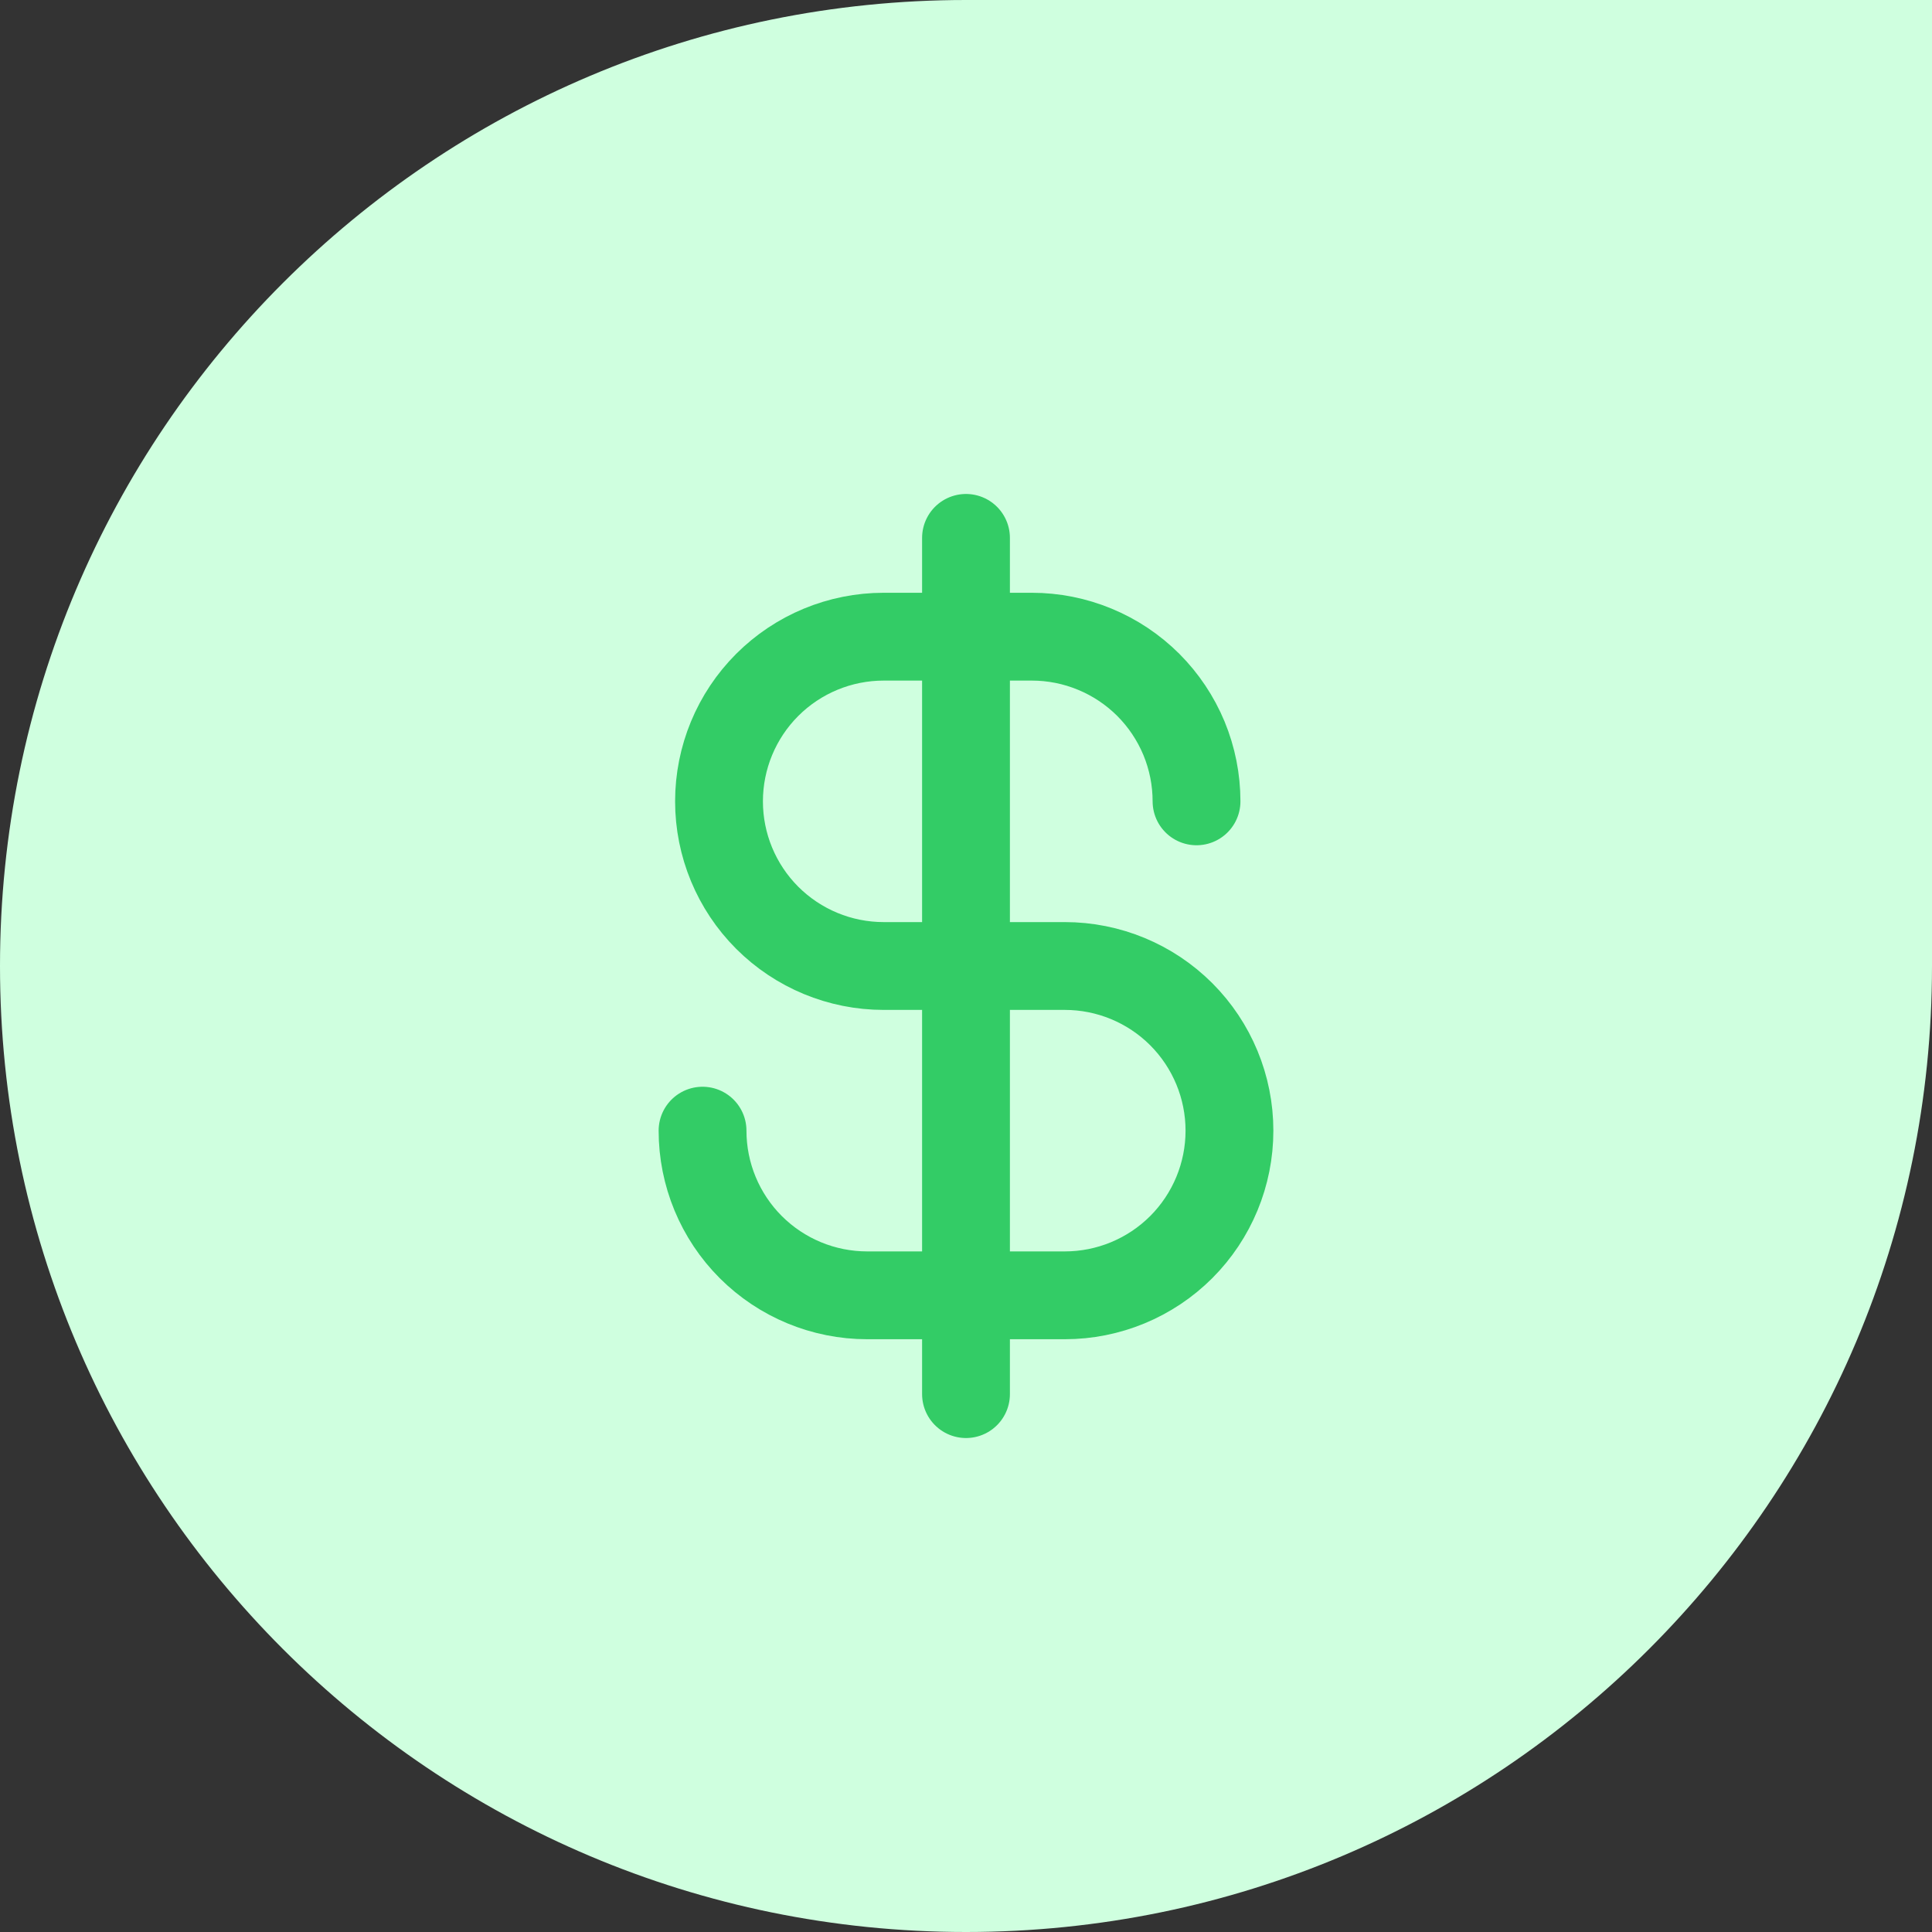
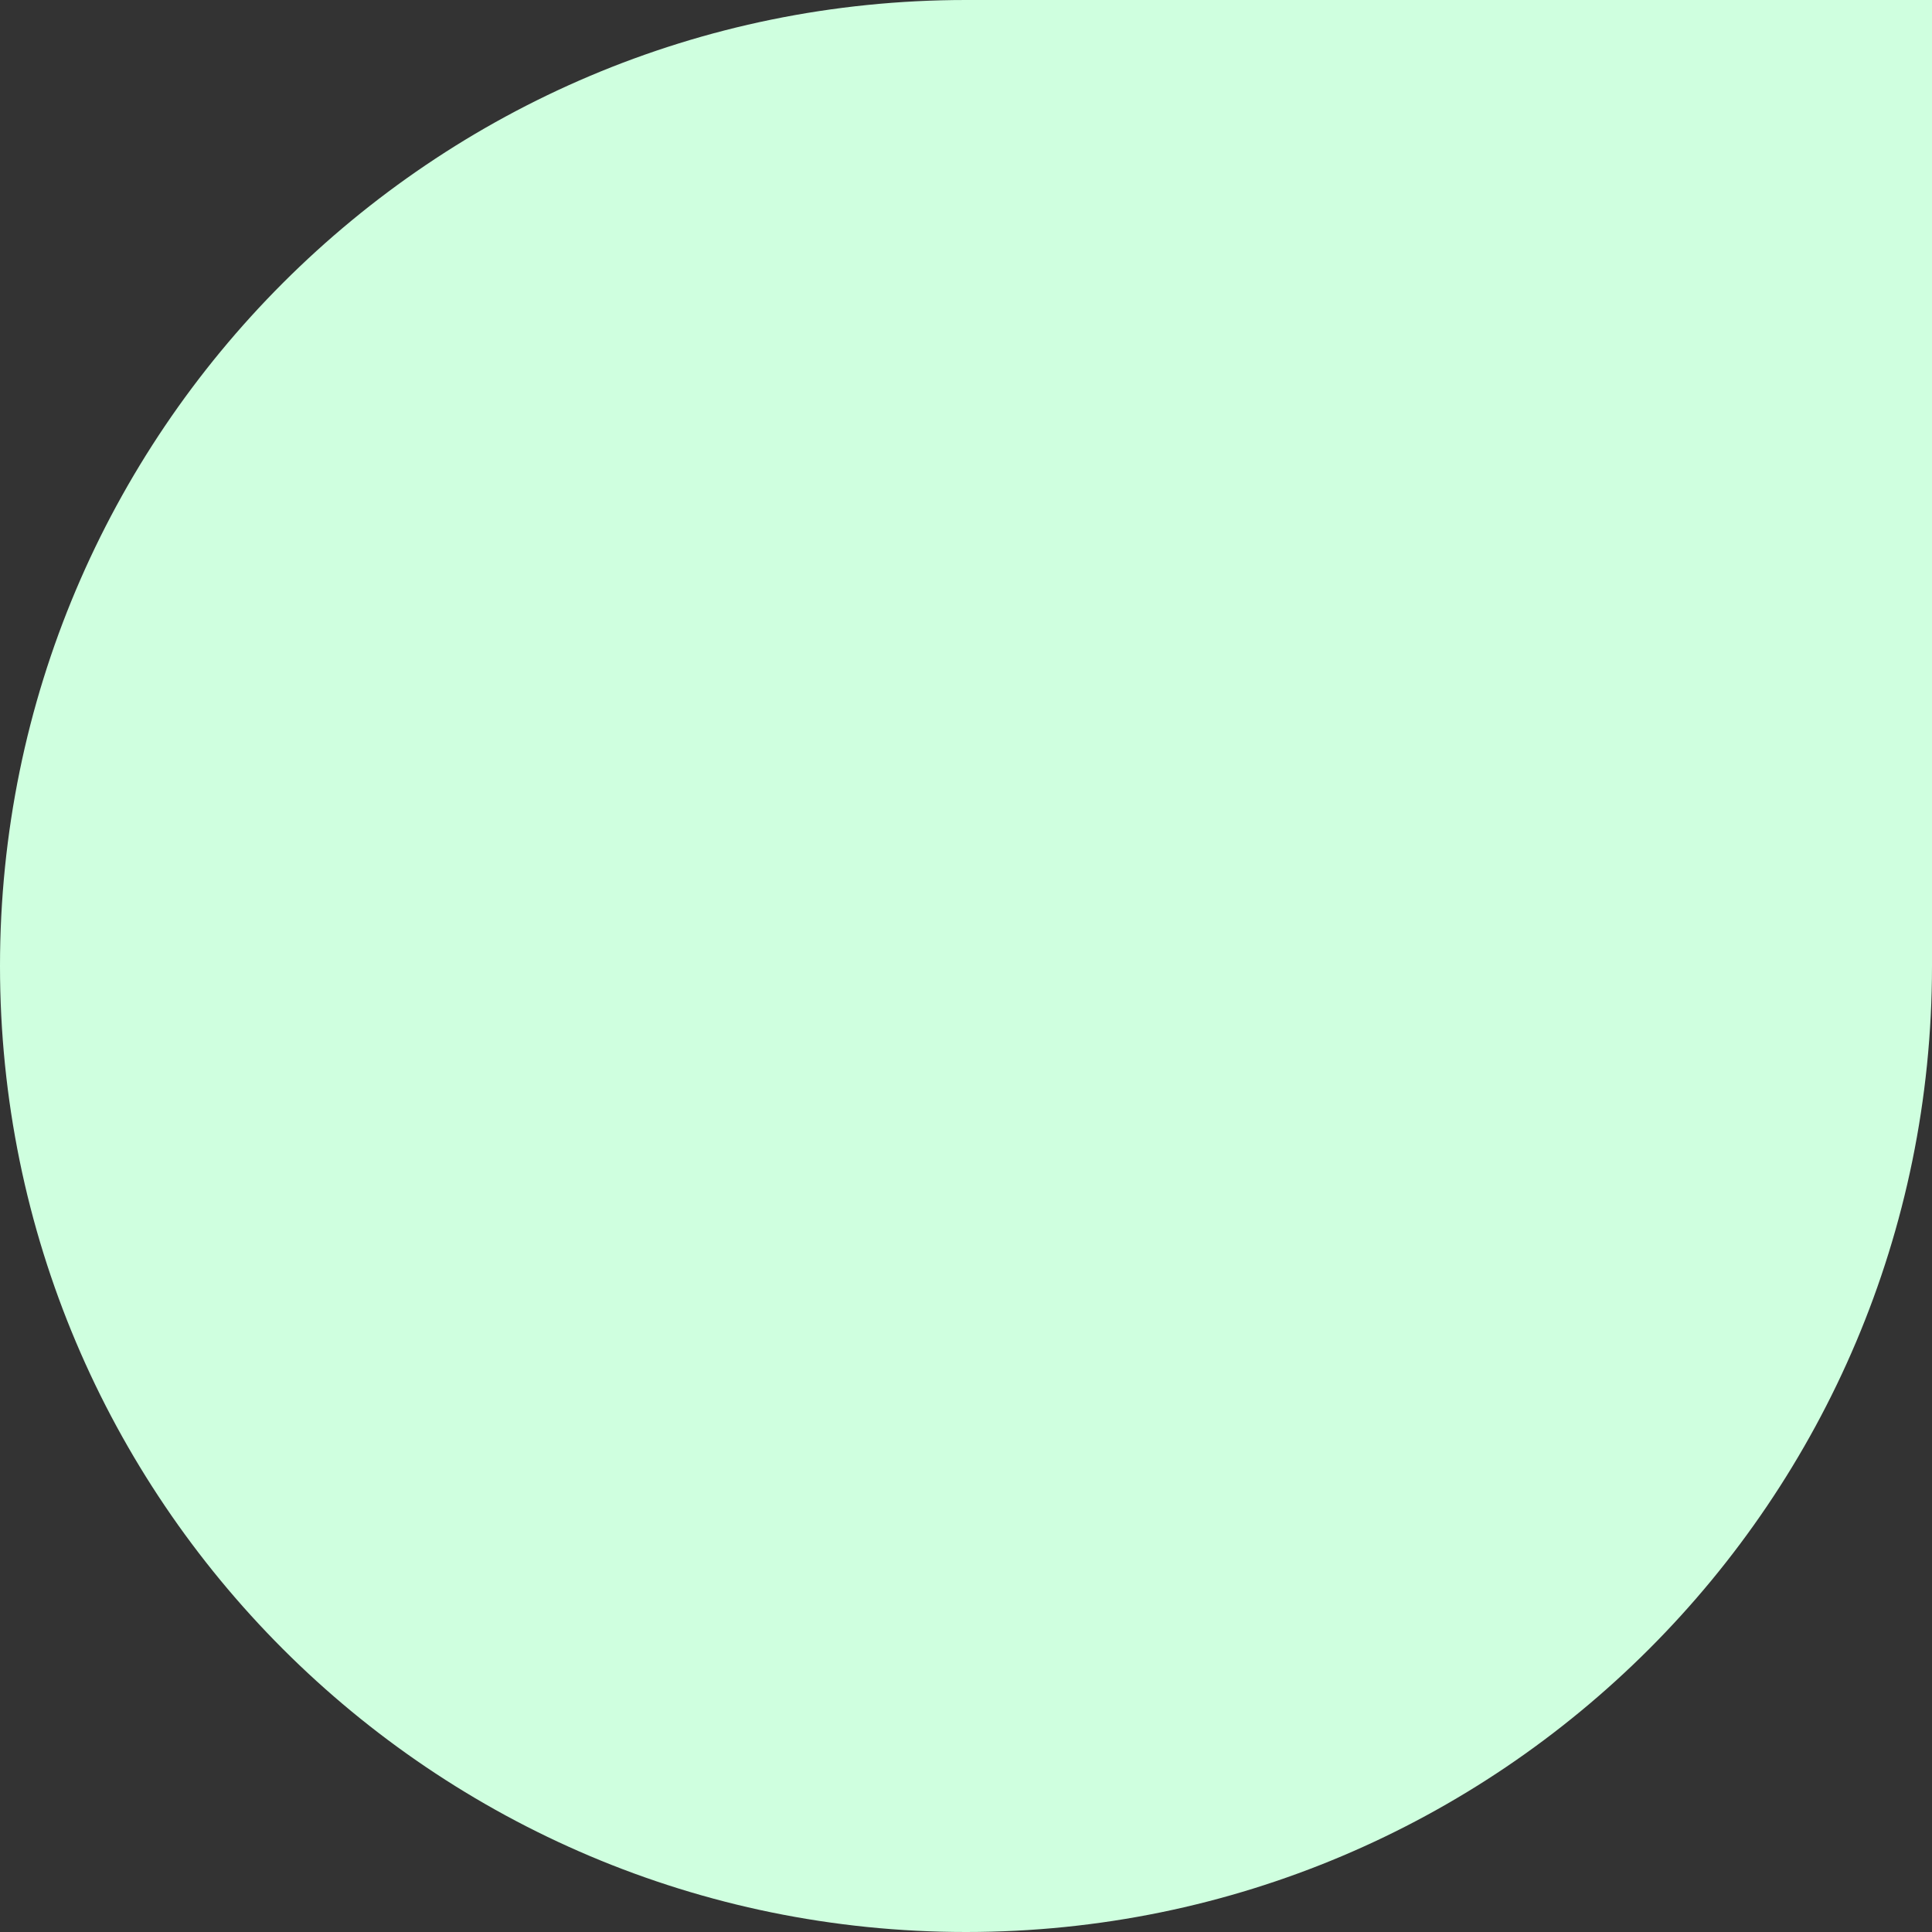
<svg xmlns="http://www.w3.org/2000/svg" width="44" height="44" viewBox="0 0 44 44" fill="none">
  <rect x="0" y="0" width="44" height="44" fill="#333333" stroke="none" />
  <path d="M0 22C0 9.85 9.85 0 22 0H44V22C44 34.15 34.15 44 22 44V44C9.85 44 0 34.15 0 22V22Z" fill="#CFFFDF" />
-   <path d="M22 12.25V31.75" stroke="#33CC66" stroke-width="2" stroke-linecap="round" stroke-linejoin="round" />
-   <path d="M27.25 18.25C27.25 17.758 27.153 17.27 26.965 16.815C26.776 16.36 26.5 15.947 26.152 15.598C25.803 15.25 25.39 14.974 24.935 14.786C24.48 14.597 23.992 14.5 23.5 14.5H20.125C19.13 14.5 18.177 14.895 17.473 15.598C16.77 16.302 16.375 17.255 16.375 18.25C16.375 19.245 16.77 20.198 17.473 20.902C18.177 21.605 19.13 22 20.125 22H24.25C25.245 22 26.198 22.395 26.902 23.098C27.605 23.802 28 24.755 28 25.75C28 26.745 27.605 27.698 26.902 28.402C26.198 29.105 25.245 29.5 24.25 29.5H19.75C18.755 29.5 17.802 29.105 17.098 28.402C16.395 27.698 16 26.745 16 25.75" stroke="#33CC66" stroke-width="2" stroke-linecap="round" stroke-linejoin="round" />
</svg>